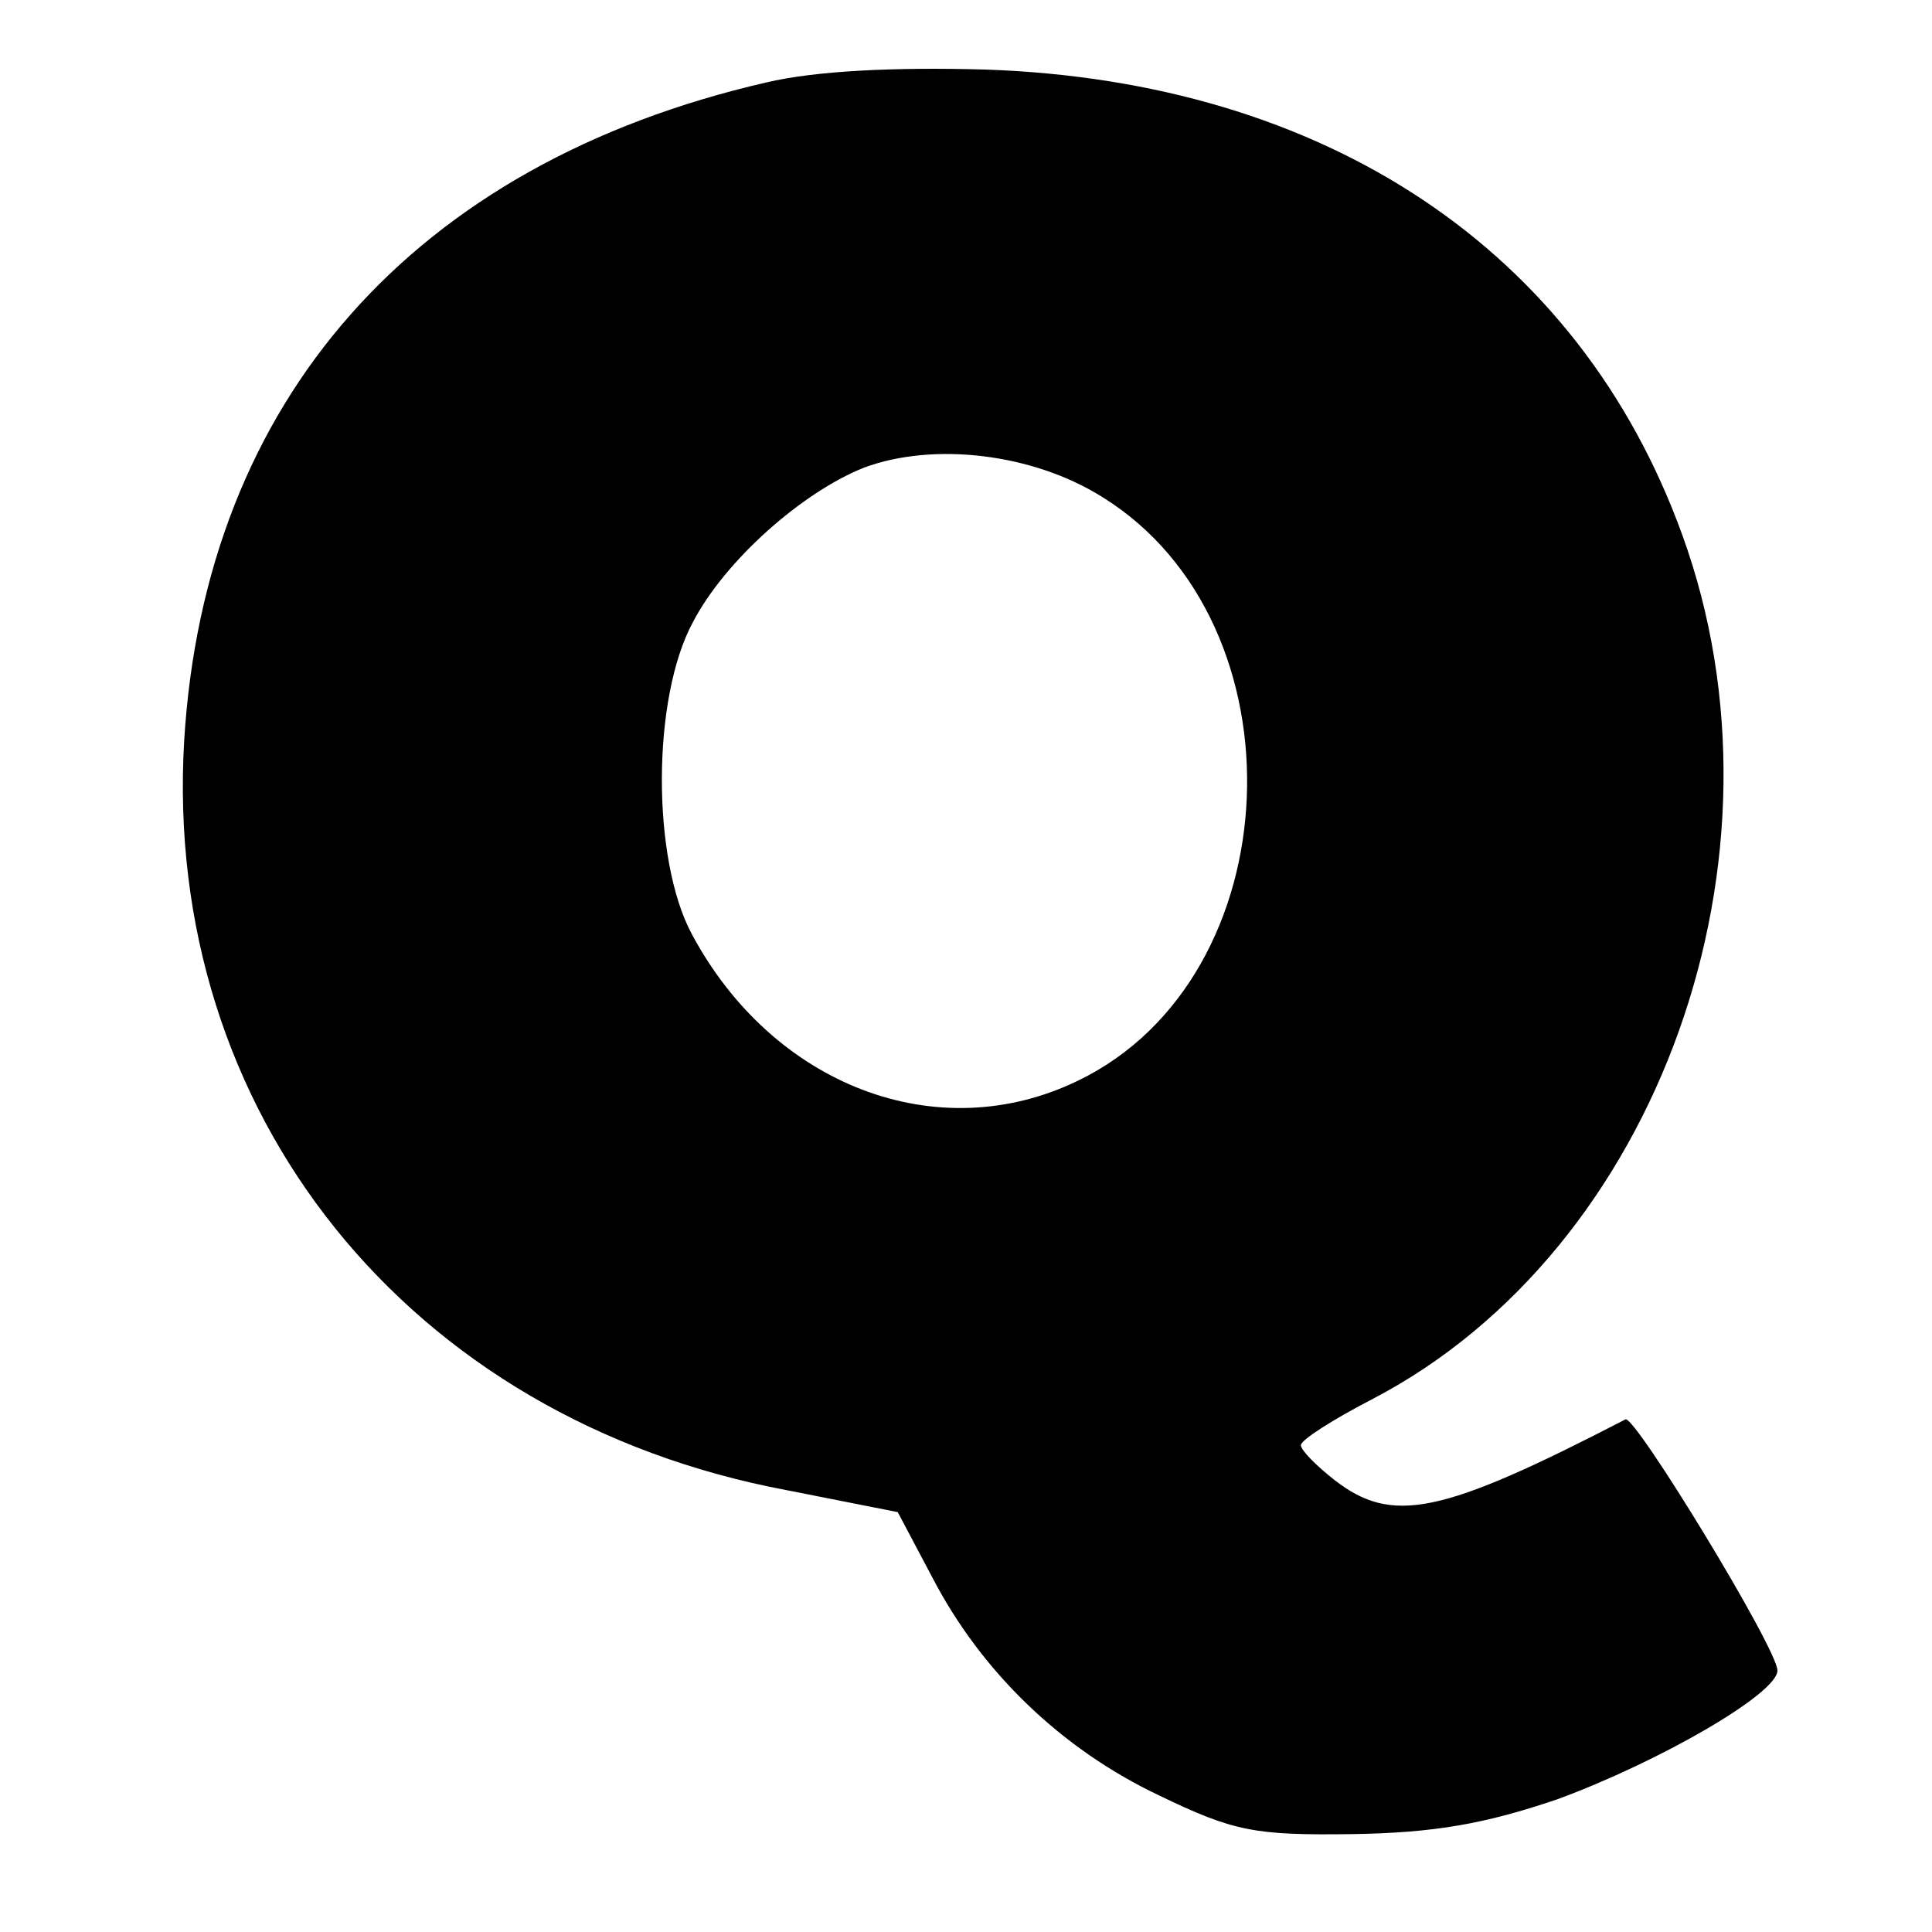
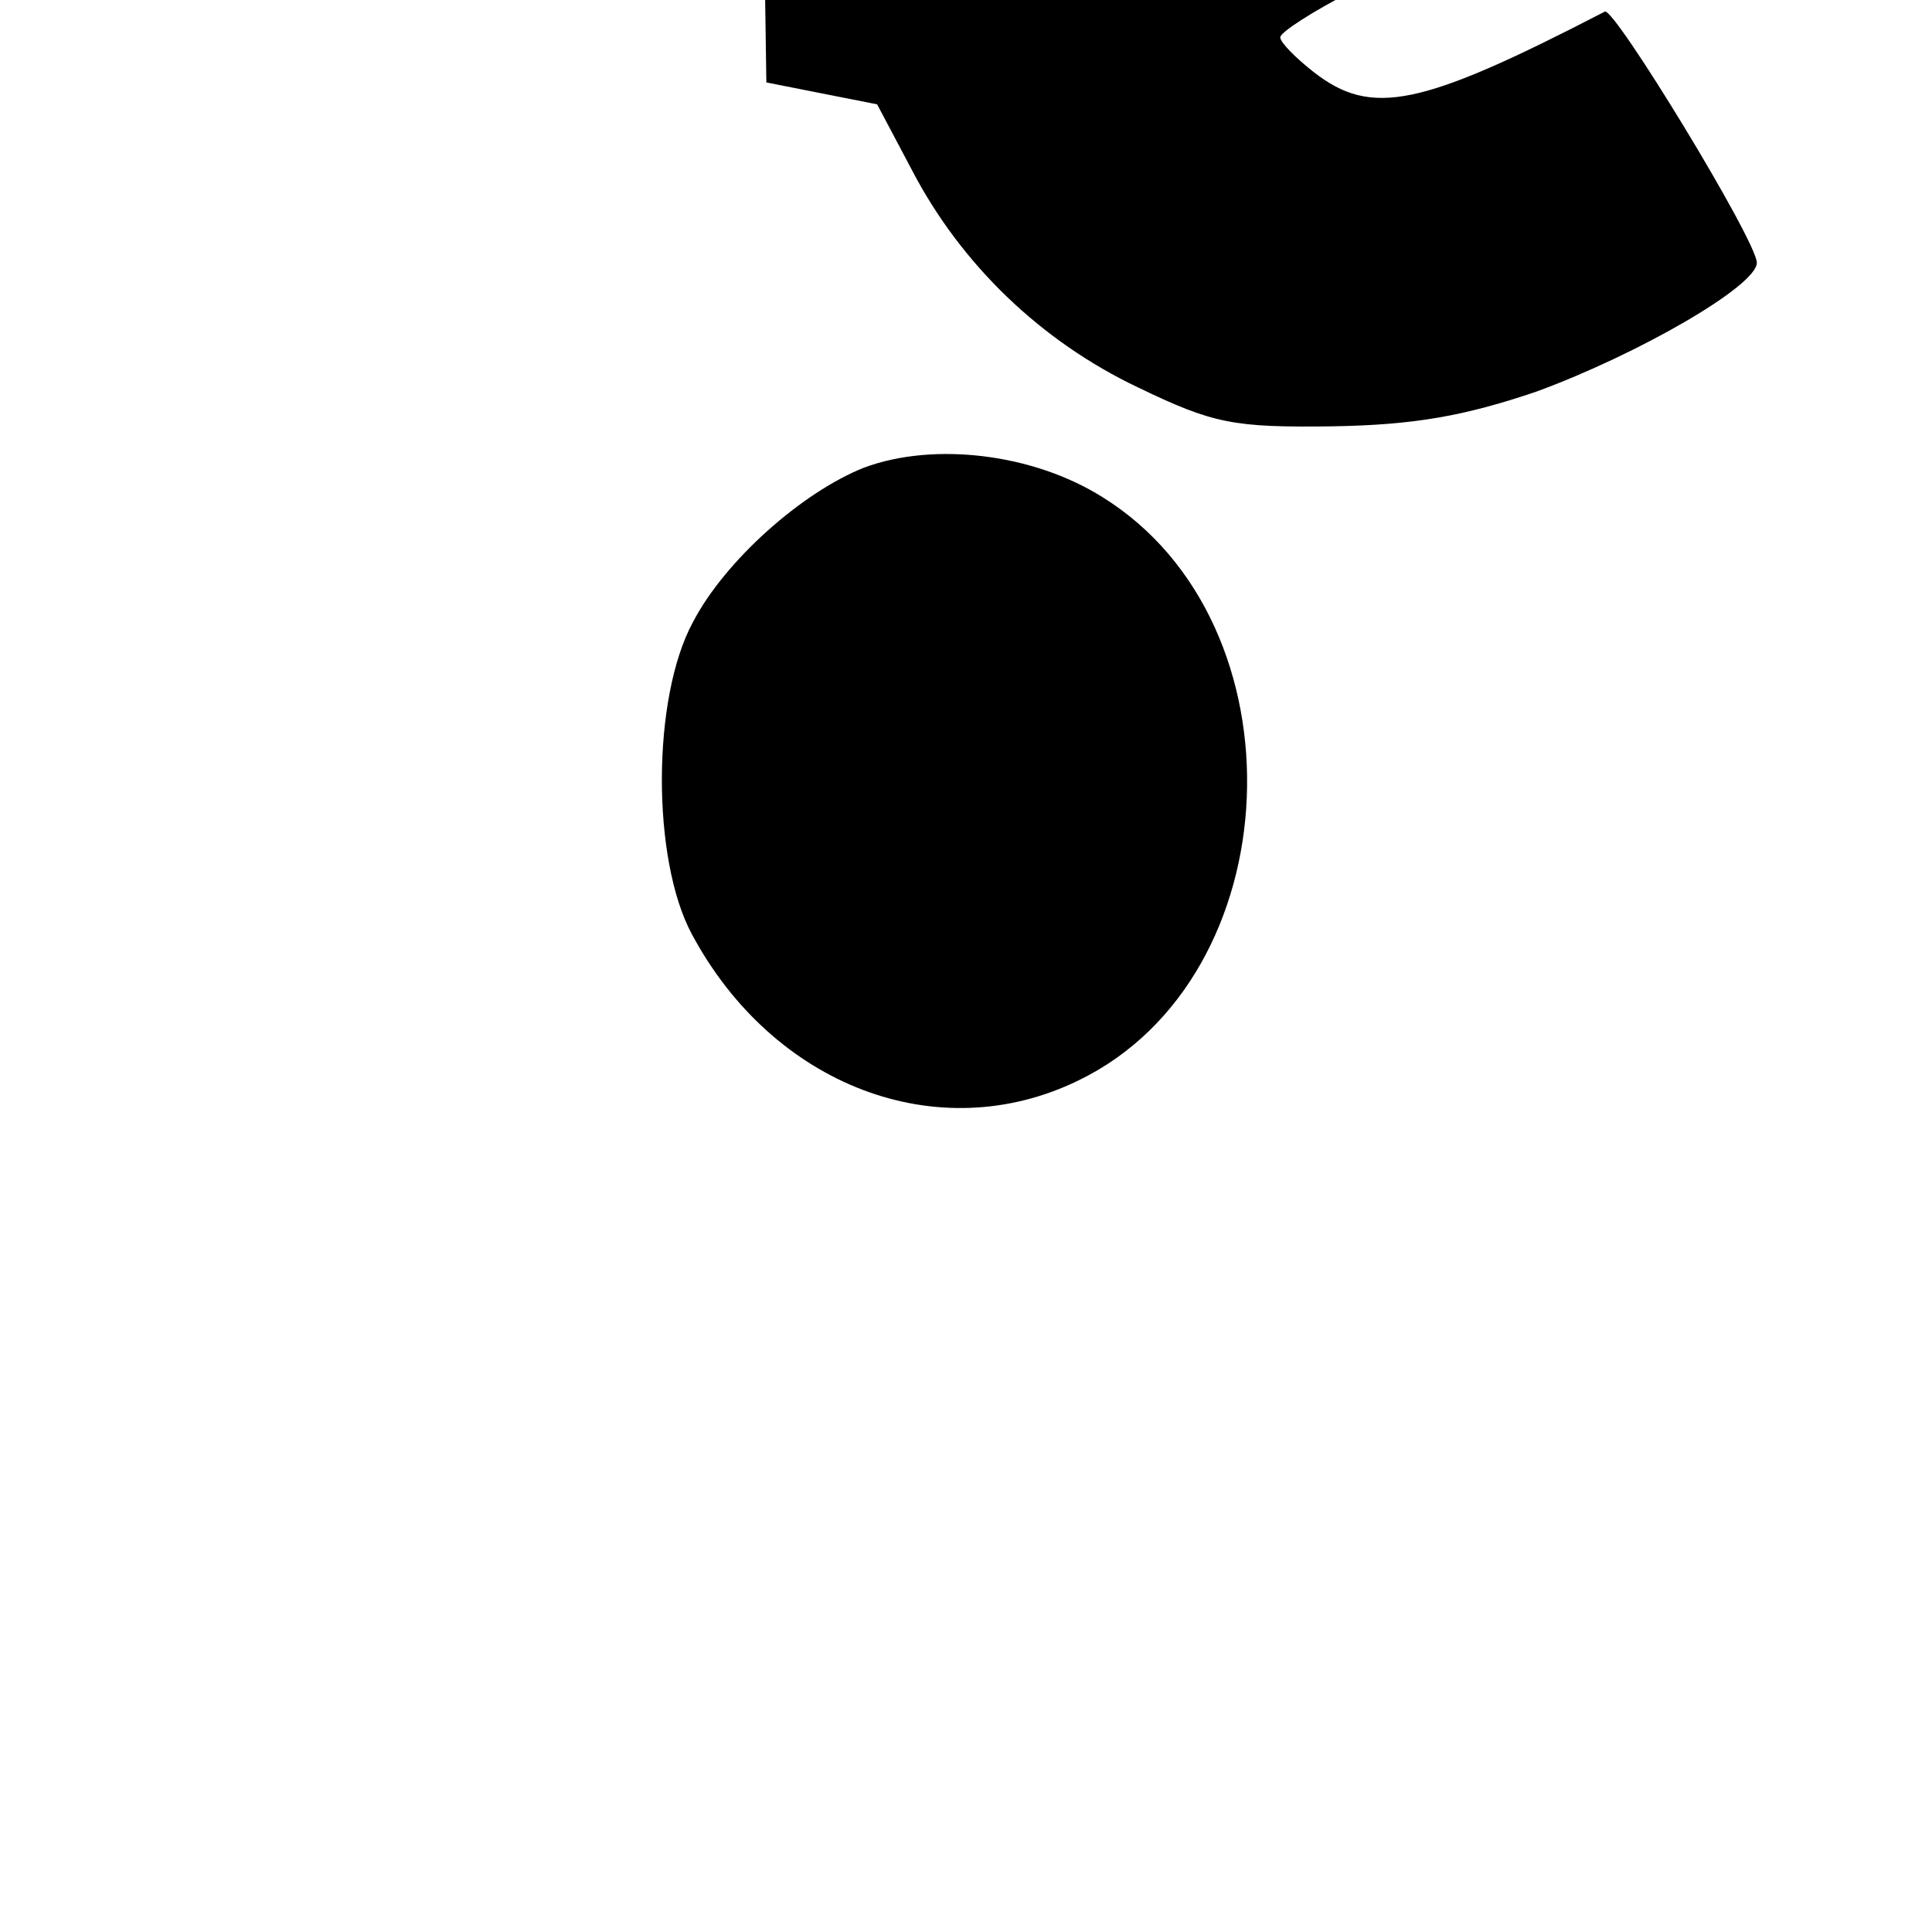
<svg xmlns="http://www.w3.org/2000/svg" version="1" width="200" height="200" viewBox="0 0 150 150">
-   <path d="M59.5 6.4c-27.4 6.3-43.6 24.7-45.2 51.1-1.7 28.9 17.4 52.7 46.8 58.2l8.6 1.7 2.7 5.1c3.8 7.3 10 13.3 17.6 16.9 5.8 2.8 7.4 3.1 15 3 6.4-.1 10.3-.8 15.9-2.7 7.9-2.9 17.1-8.2 17.1-10 0-1.7-11.1-19.9-11.8-19.5-14.3 7.4-18.1 8.2-22.6 4.7-1.4-1.1-2.6-2.3-2.6-2.7 0-.4 2.5-2 5.6-3.6 22.2-11.6 33.1-42.1 24-67.1-8-22.1-27.7-35.2-54.1-36.1-7.1-.2-13.2.1-17 1zm26.1 32.2c15.8 9.8 14.7 37.3-1.9 45.3-10.9 5.3-23.7.4-30-11.4-3.1-5.8-3.1-18.3.1-24.2 2.5-4.8 8.5-10.1 13.3-12 5.4-2 13.1-1.1 18.5 2.3z" />
+   <path d="M59.5 6.4l8.6 1.7 2.7 5.1c3.8 7.3 10 13.3 17.6 16.9 5.8 2.8 7.4 3.1 15 3 6.4-.1 10.3-.8 15.9-2.7 7.9-2.9 17.1-8.2 17.1-10 0-1.7-11.1-19.9-11.8-19.5-14.3 7.4-18.1 8.2-22.6 4.7-1.4-1.1-2.6-2.3-2.6-2.7 0-.4 2.5-2 5.6-3.6 22.2-11.6 33.1-42.1 24-67.1-8-22.1-27.7-35.2-54.1-36.1-7.1-.2-13.2.1-17 1zm26.1 32.2c15.8 9.8 14.7 37.3-1.9 45.3-10.9 5.3-23.7.4-30-11.4-3.1-5.8-3.1-18.3.1-24.2 2.5-4.8 8.5-10.1 13.3-12 5.4-2 13.1-1.1 18.5 2.3z" />
</svg>